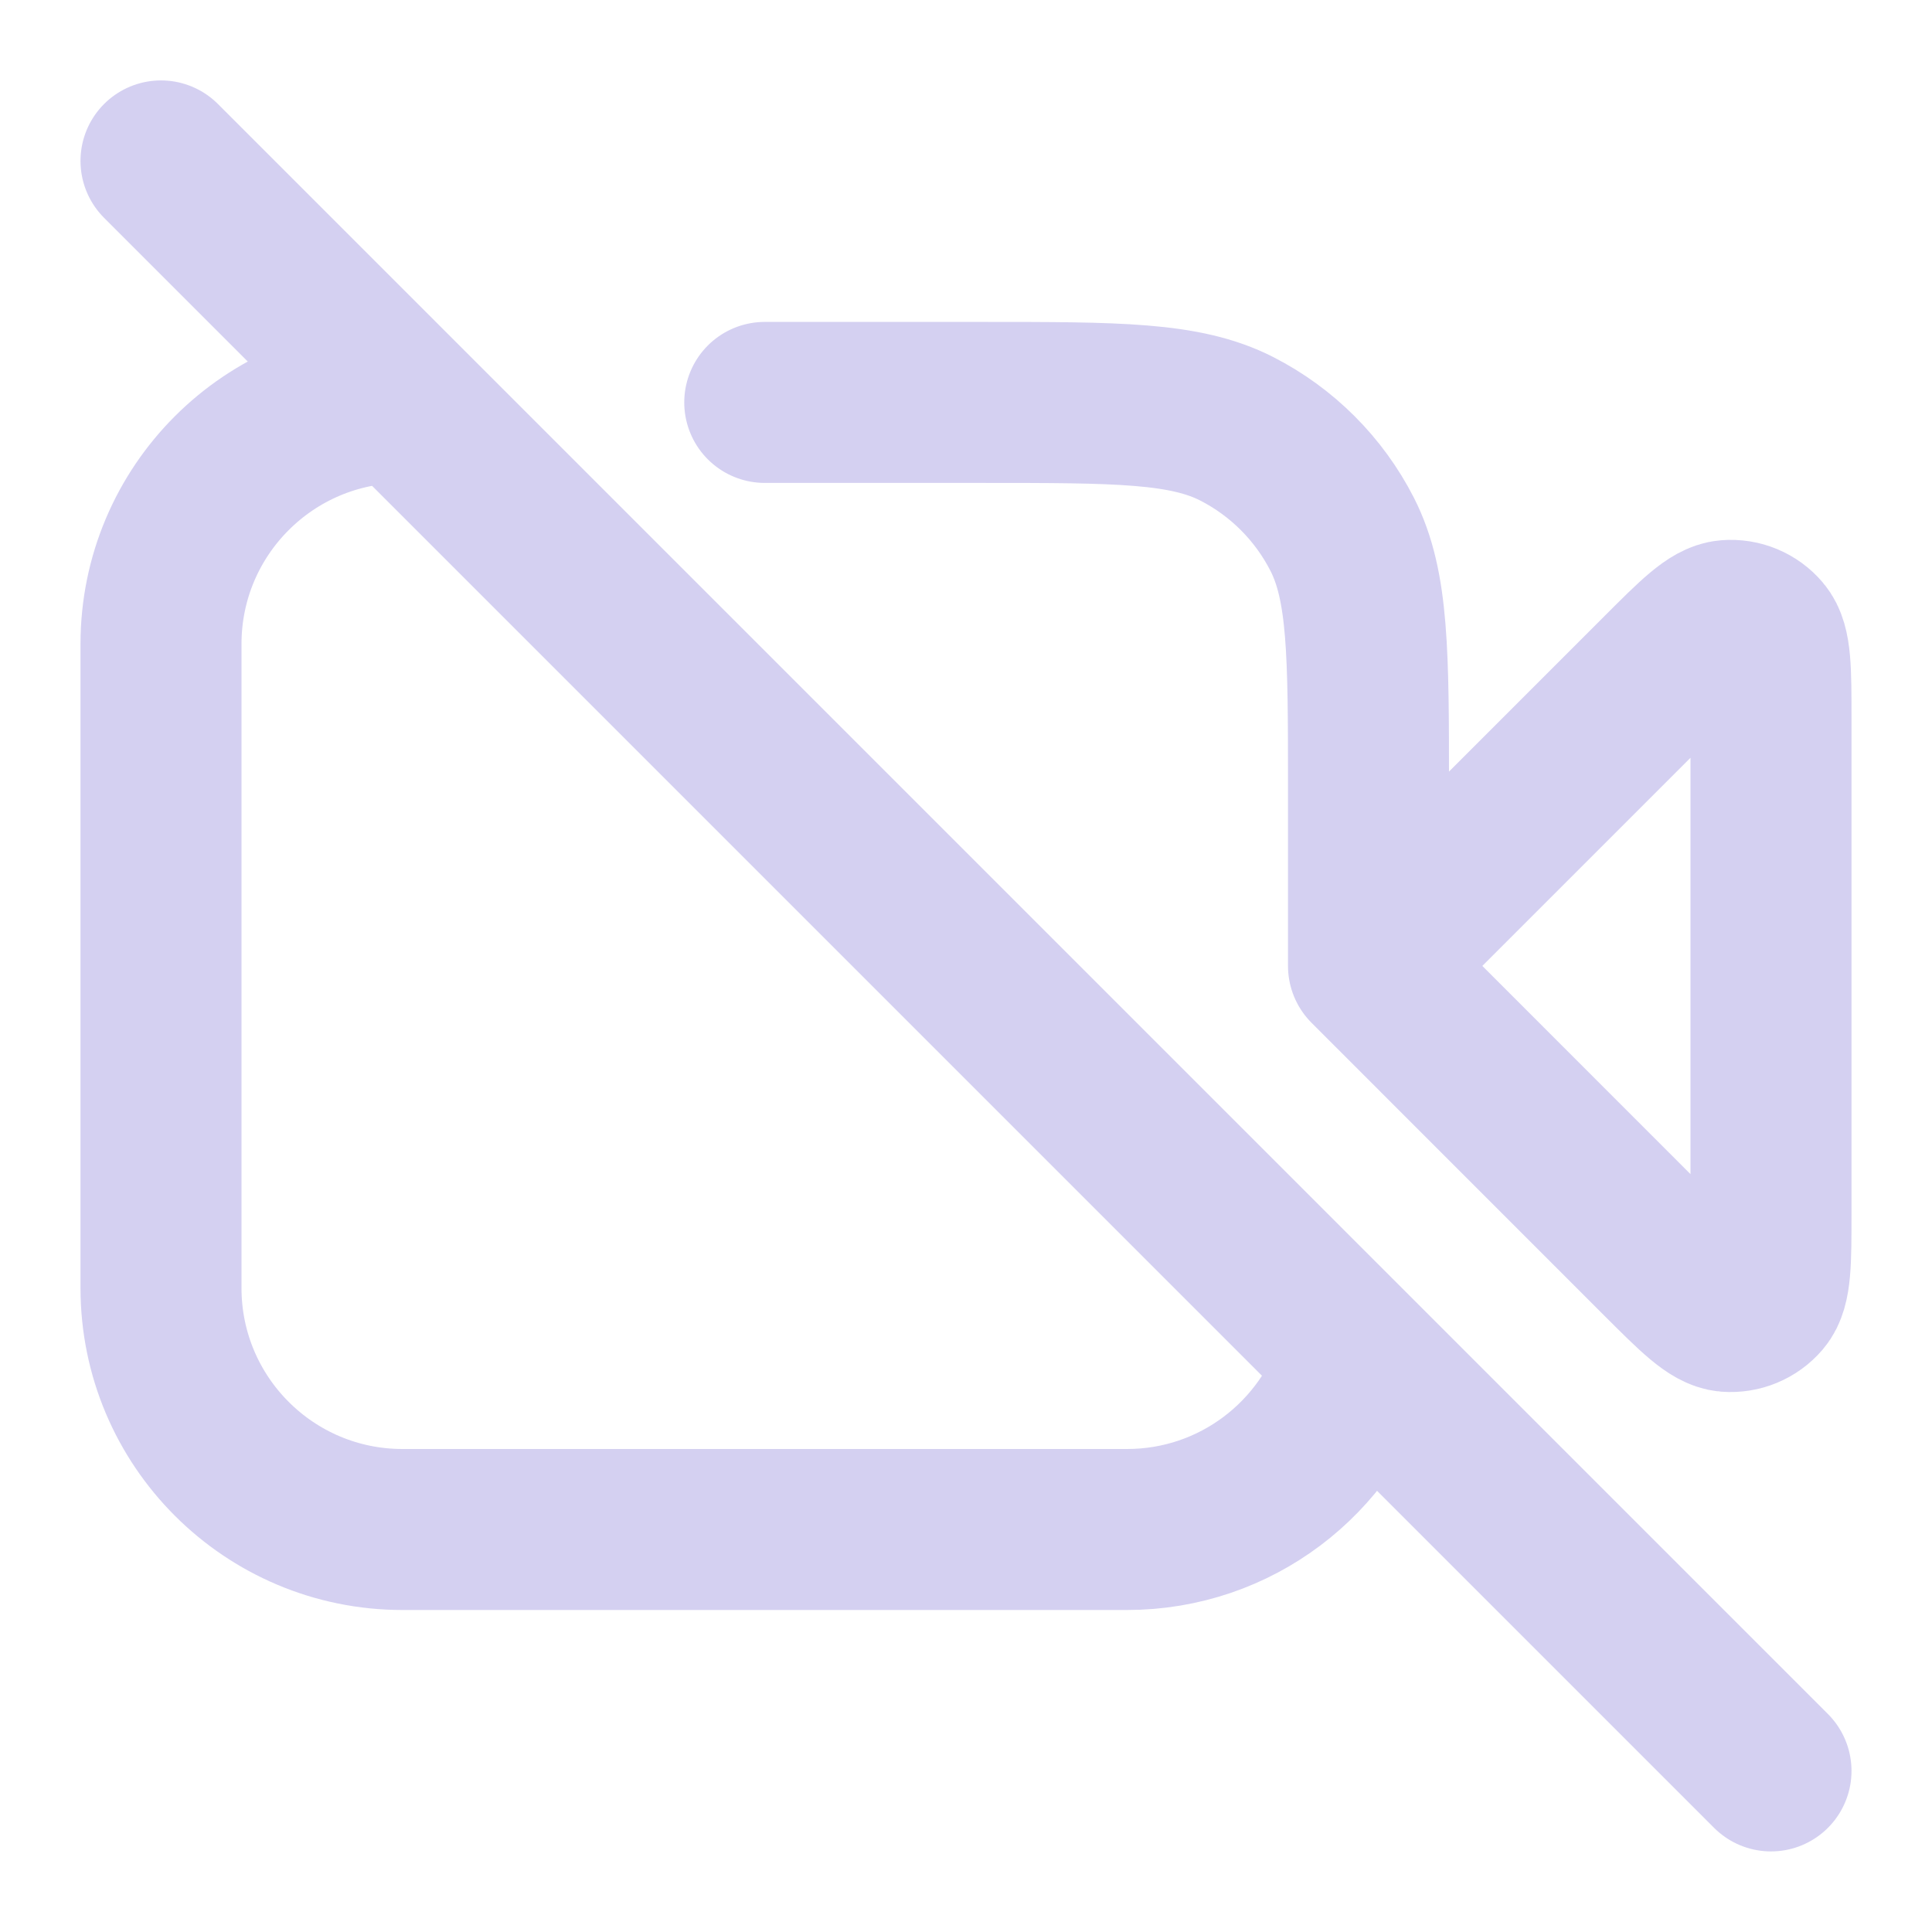
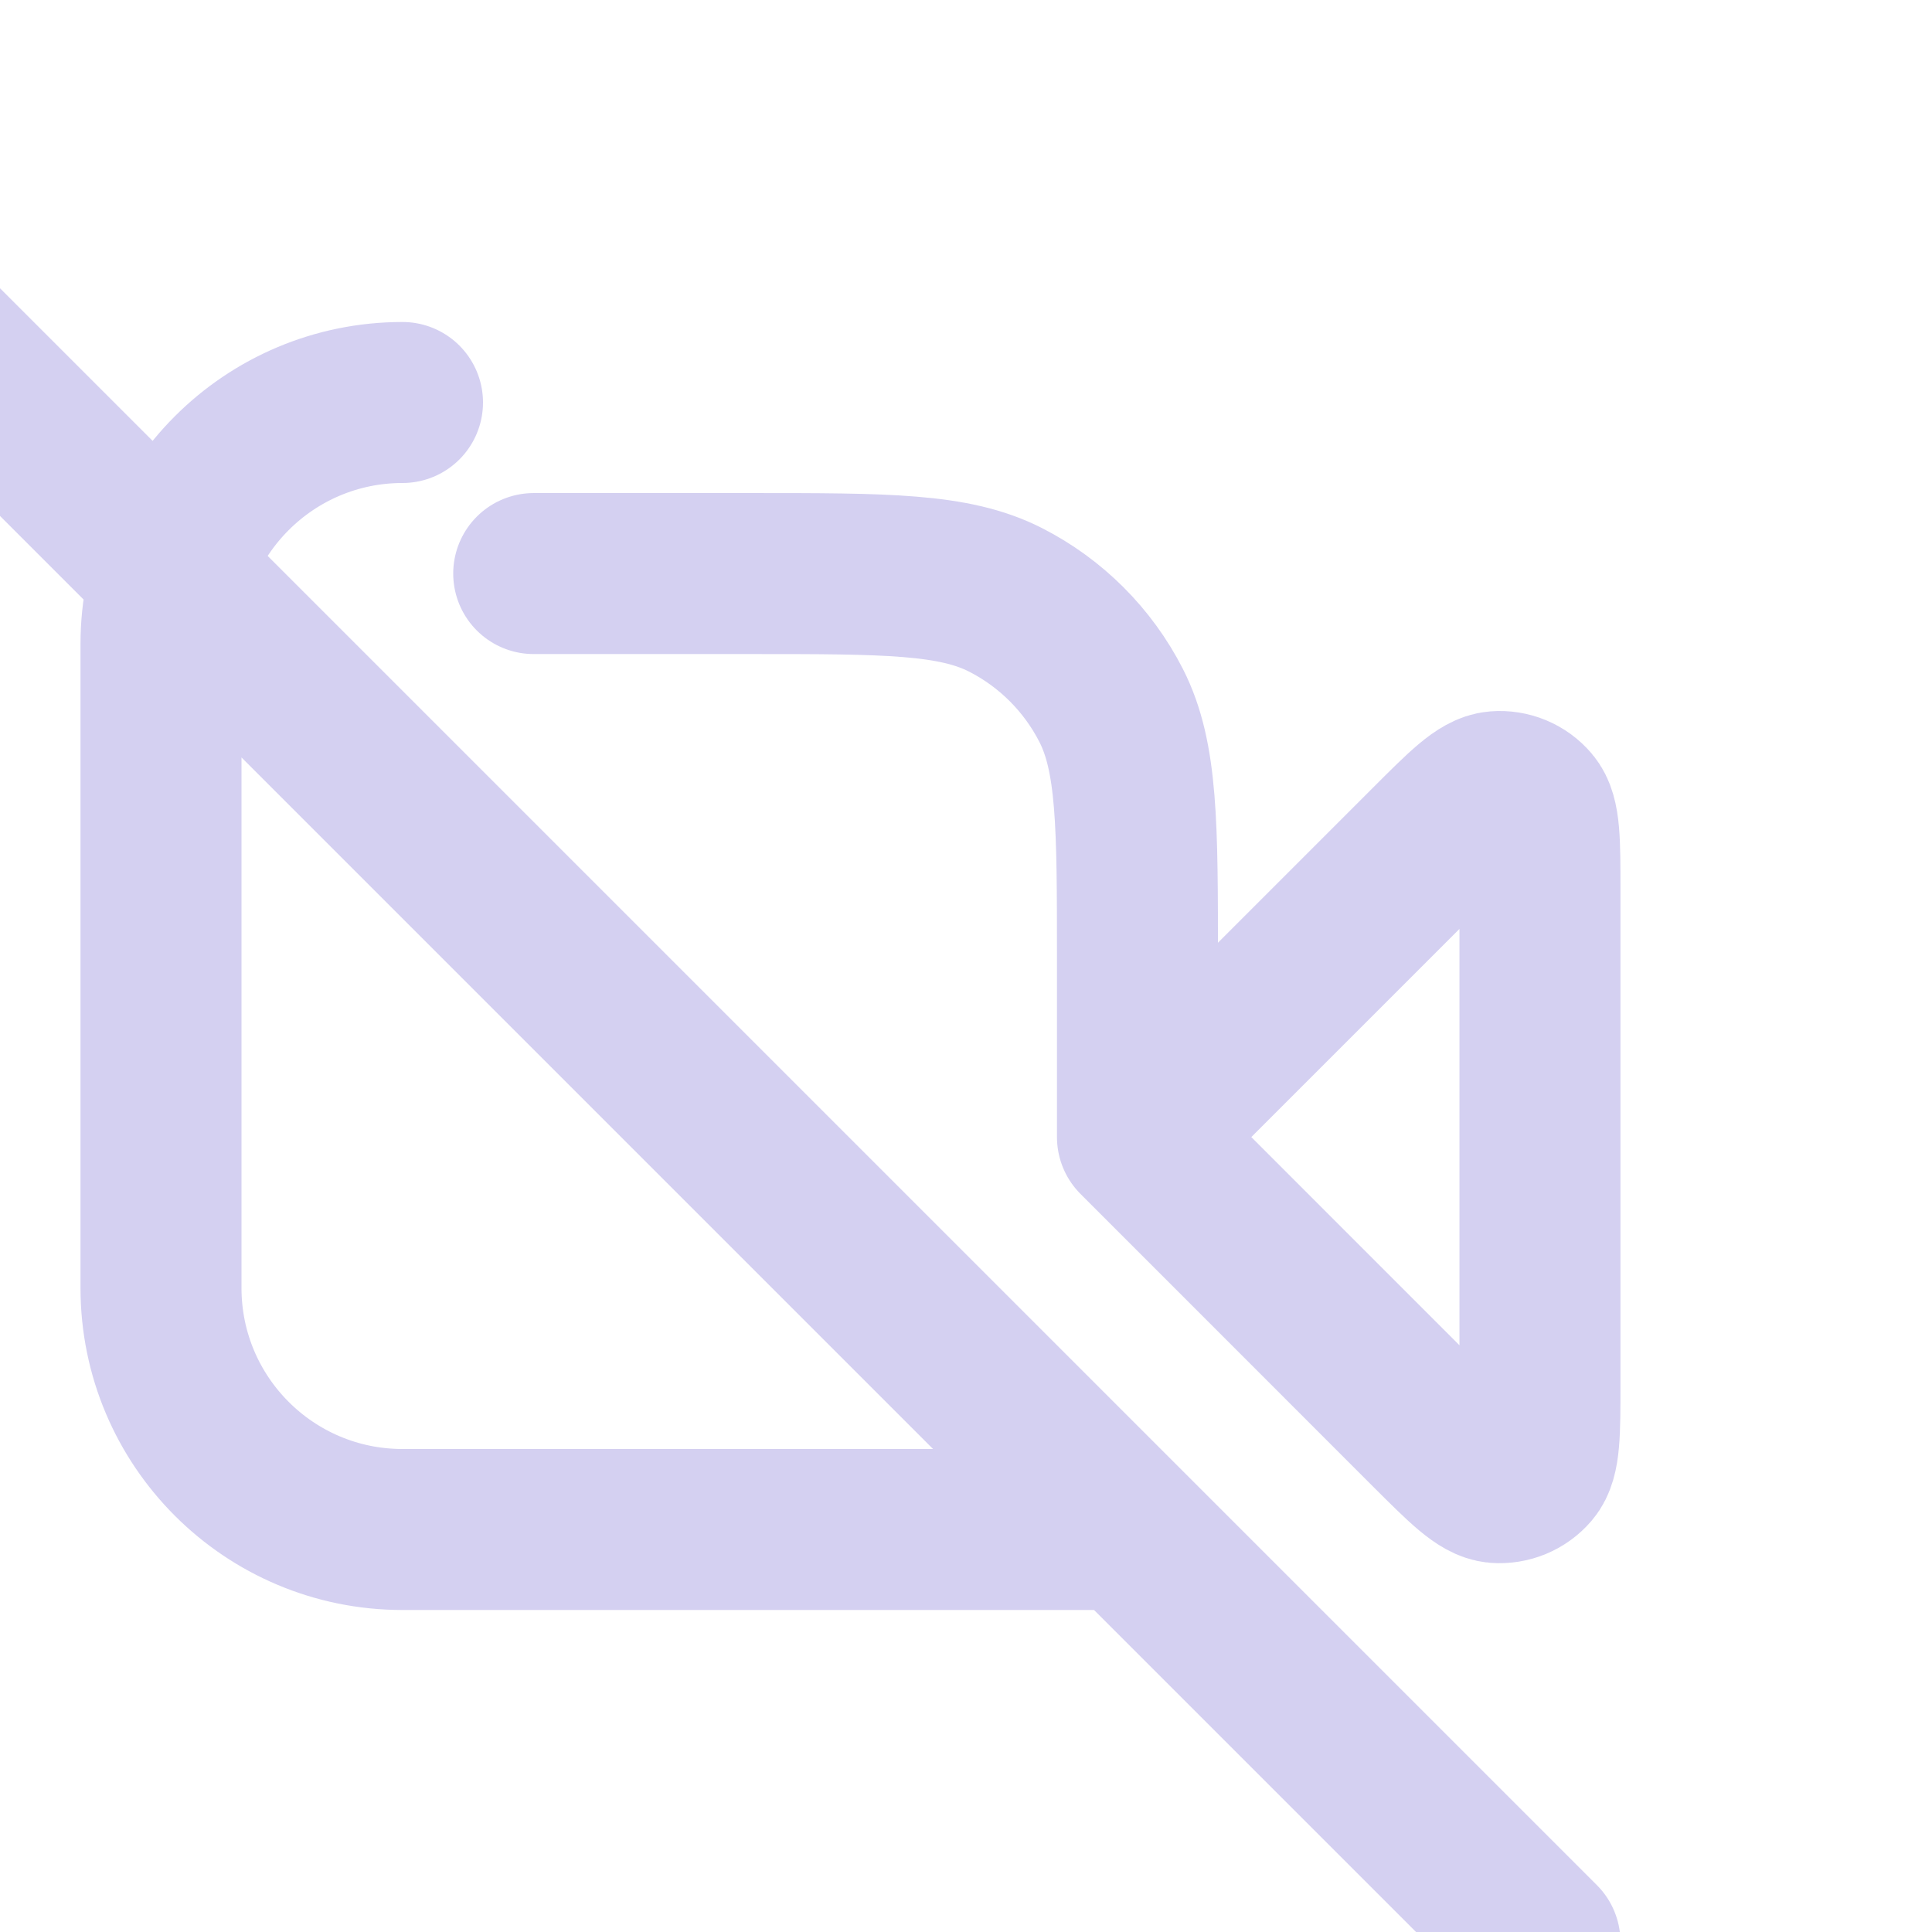
<svg xmlns="http://www.w3.org/2000/svg" fill="none" height="24" viewBox="0 0 24 24" width="24">
-   <path d="m5 5c-1.657 0-3 1.343-3 3v8c0 1.657 1.343 3 3 3h9c1.353 0 2.496-.895 2.87-2.126m.13-4.875 3.634-3.634c.428-.428.643-.643.827-.657.16-.013.316.052.419.174.12.14.12.443.12 1.049v6.137c0 .606 0 .909-.12 1.049-.104.122-.26.186-.419.174-.184-.015-.398-.229-.827-.657zm0 0v-2.2c0-1.68 0-2.52-.327-3.162-.288-.564-.747-1.023-1.311-1.311-.642-.327-1.482-.327-3.162-.327h-2.7m-7.5-3 20 20" stroke="#d4d0f1" stroke-linecap="round" stroke-linejoin="round" stroke-width="2" />
+   <path d="m5 5c-1.657 0-3 1.343-3 3v8c0 1.657 1.343 3 3 3h9m.13-4.875 3.634-3.634c.428-.428.643-.643.827-.657.16-.013.316.052.419.174.12.14.12.443.12 1.049v6.137c0 .606 0 .909-.12 1.049-.104.122-.26.186-.419.174-.184-.015-.398-.229-.827-.657zm0 0v-2.2c0-1.68 0-2.52-.327-3.162-.288-.564-.747-1.023-1.311-1.311-.642-.327-1.482-.327-3.162-.327h-2.7m-7.5-3 20 20" stroke="#d4d0f1" stroke-linecap="round" stroke-linejoin="round" stroke-width="2" />
</svg>